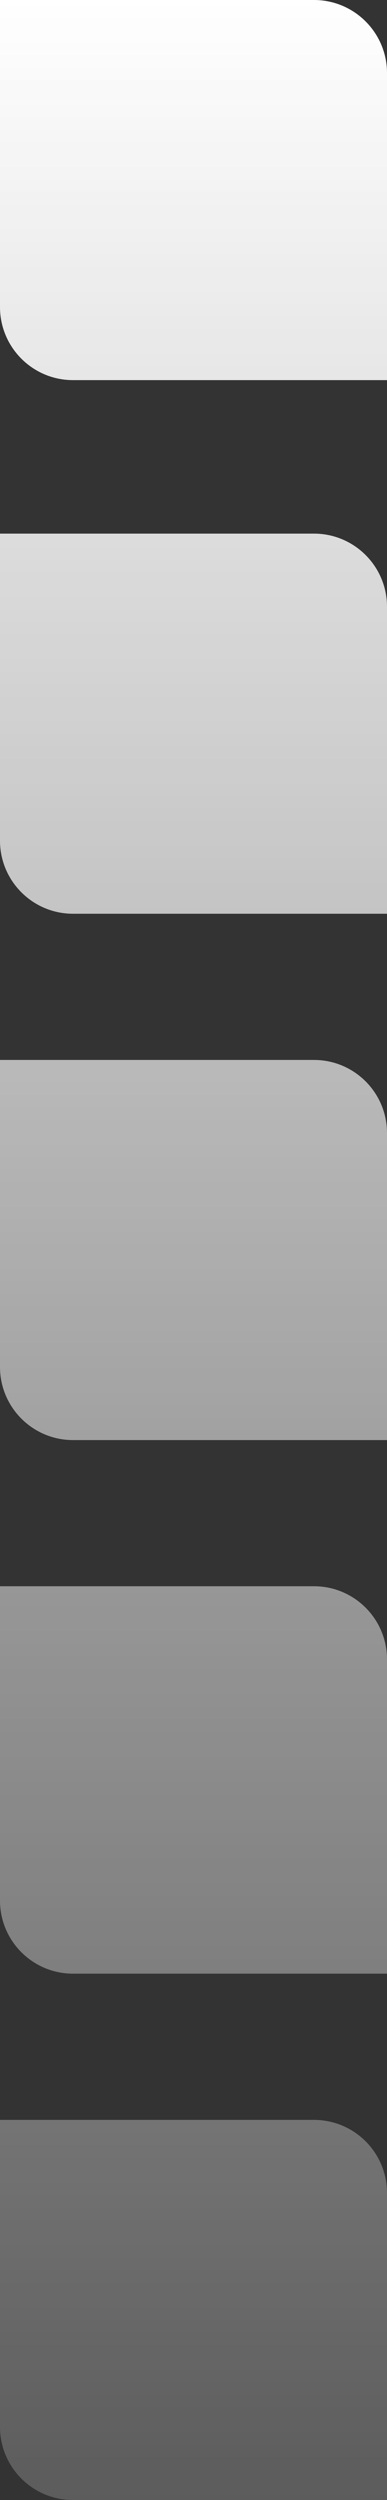
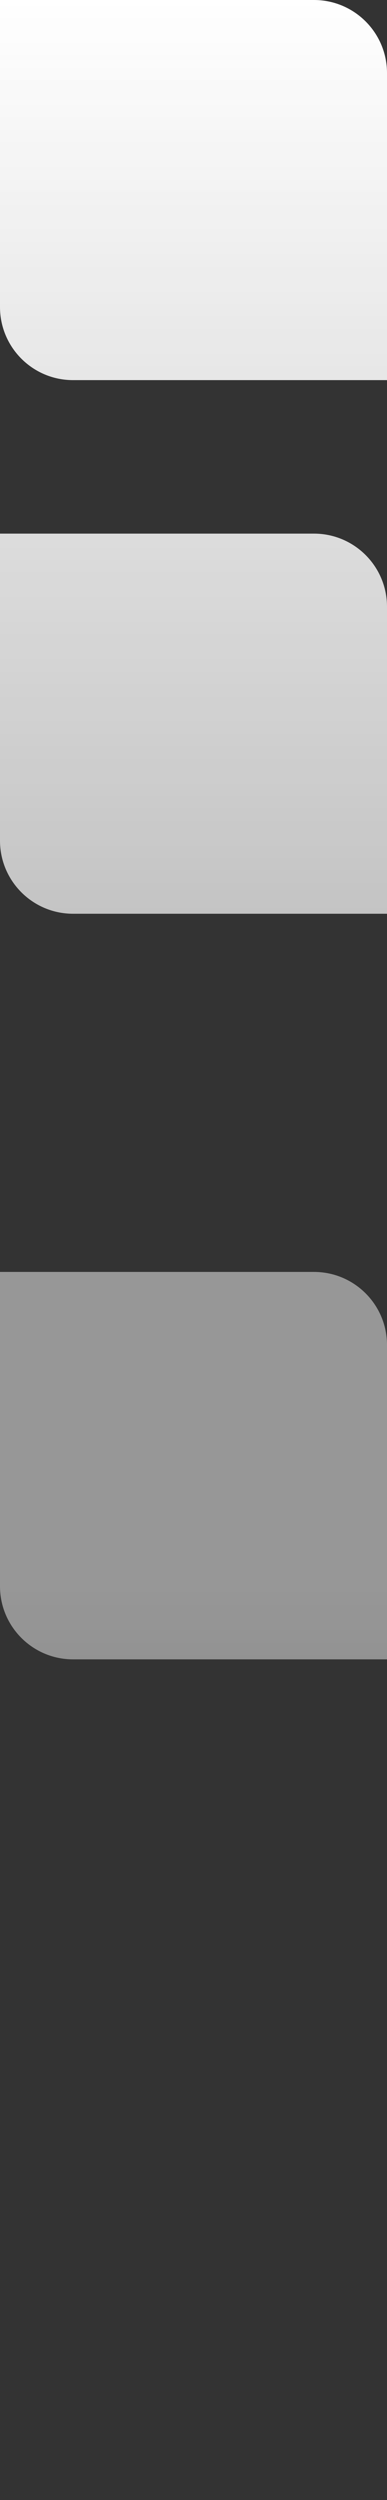
<svg xmlns="http://www.w3.org/2000/svg" id="Calque_2" data-name="Calque 2" viewBox="0 0 147 948.57">
  <rect x="0" y="0" width="147" height="948.57" fill="#333333" stroke="none" />
  <defs>
    <style>      .cls-1 {        fill: url(#Dégradé_sans_nom_18);      }      .cls-2 {        fill: url(#Dégradé_sans_nom_19);      }      .cls-3 {        fill: url(#Dégradé_sans_nom_17);      }      .cls-4 {        fill: url(#Dégradé_sans_nom_16);      }      .cls-5 {        fill: url(#Dégradé_sans_nom_20);      }    </style>
    <linearGradient id="Dégradé_sans_nom_20" data-name="Dégradé sans nom 20" x1="-7159.11" y1="393.93" x2="-7156.33" y2="393.93" gradientTransform="translate(-20804.6 373077.95) rotate(90) scale(52 -53)" gradientUnits="userSpaceOnUse">
      <stop offset="0" stop-color="#fff" stop-opacity=".32" />
      <stop offset="1" stop-color="#fff" stop-opacity=".2" />
    </linearGradient>
    <linearGradient id="Dégradé_sans_nom_19" data-name="Dégradé sans nom 19" x1="-7161.94" y1="393.93" x2="-7159.17" y2="393.93" gradientTransform="translate(-20804.6 380184.89) rotate(90) scale(53 -53)" gradientUnits="userSpaceOnUse">
      <stop offset="0" stop-color="#fff" stop-opacity=".49" />
      <stop offset="1" stop-color="#fff" stop-opacity=".37" />
    </linearGradient>
    <linearGradient id="Dégradé_sans_nom_18" data-name="Dégradé sans nom 18" x1="-7164.05" y1="393.93" x2="-7161.28" y2="393.93" gradientTransform="translate(-20804.6 372932.95) rotate(90) scale(52 -53)" gradientUnits="userSpaceOnUse">
      <stop offset="0" stop-color="#fff" stop-opacity=".66" />
      <stop offset="1" stop-color="#fff" stop-opacity=".54" />
    </linearGradient>
    <linearGradient id="Dégradé_sans_nom_17" data-name="Dégradé sans nom 17" x1="-7166.51" y1="393.93" x2="-7163.74" y2="393.93" gradientTransform="translate(-20804.6 372860.95) rotate(90) scale(52 -53)" gradientUnits="userSpaceOnUse">
      <stop offset="0" stop-color="#fff" stop-opacity=".83" />
      <stop offset="1" stop-color="#fff" stop-opacity=".71" />
    </linearGradient>
    <linearGradient id="Dégradé_sans_nom_16" data-name="Dégradé sans nom 16" x1="-7169" y1="393.93" x2="-7166.23" y2="393.93" gradientTransform="translate(-20804.6 372787.95) rotate(90) scale(52 -53)" gradientUnits="userSpaceOnUse">
      <stop offset="0" stop-color="#fff" />
      <stop offset="1" stop-color="#fff" stop-opacity=".88" />
    </linearGradient>
  </defs>
  <g id="Calque_5" data-name="Calque 5">
    <g id="Groupe_67" data-name="Groupe 67">
-       <path id="Rectangle_49" data-name="Rectangle 49" class="cls-5" d="M147,832.08v116.49H27.74c-15.32,0-27.74-12.42-27.74-27.74v-116.49H119.26c15.32,0,27.74,12.42,27.74,27.74Z" />
-       <path id="Rectangle_50" data-name="Rectangle 50" class="cls-2" d="M147,629.6v119.26H27.74c-15.32,0-27.74-12.42-27.74-27.74v-119.26H119.26c15.32,0,27.74,12.42,27.74,27.74Z" />
-       <path id="Rectangle_51" data-name="Rectangle 51" class="cls-1" d="M147,429.91v116.49H27.74c-15.32,0-27.74-12.42-27.74-27.74v-116.49H119.26c15.32,0,27.74,12.42,27.74,27.74Z" />
+       <path id="Rectangle_50" data-name="Rectangle 50" class="cls-2" d="M147,629.6H27.74c-15.32,0-27.74-12.42-27.74-27.74v-119.26H119.26c15.32,0,27.74,12.42,27.74,27.74Z" />
      <path id="Rectangle_52" data-name="Rectangle 52" class="cls-3" d="M147,230.21v116.49H27.74c-15.32,0-27.74-12.42-27.74-27.74v-116.49H119.26c15.32,0,27.74,12.42,27.74,27.74Z" />
      <path id="Rectangle_53" data-name="Rectangle 53" class="cls-4" d="M147,27.74v116.49H27.74c-15.32,0-27.74-12.42-27.74-27.74V0H119.26c15.32,0,27.74,12.42,27.74,27.74Z" />
    </g>
  </g>
</svg>